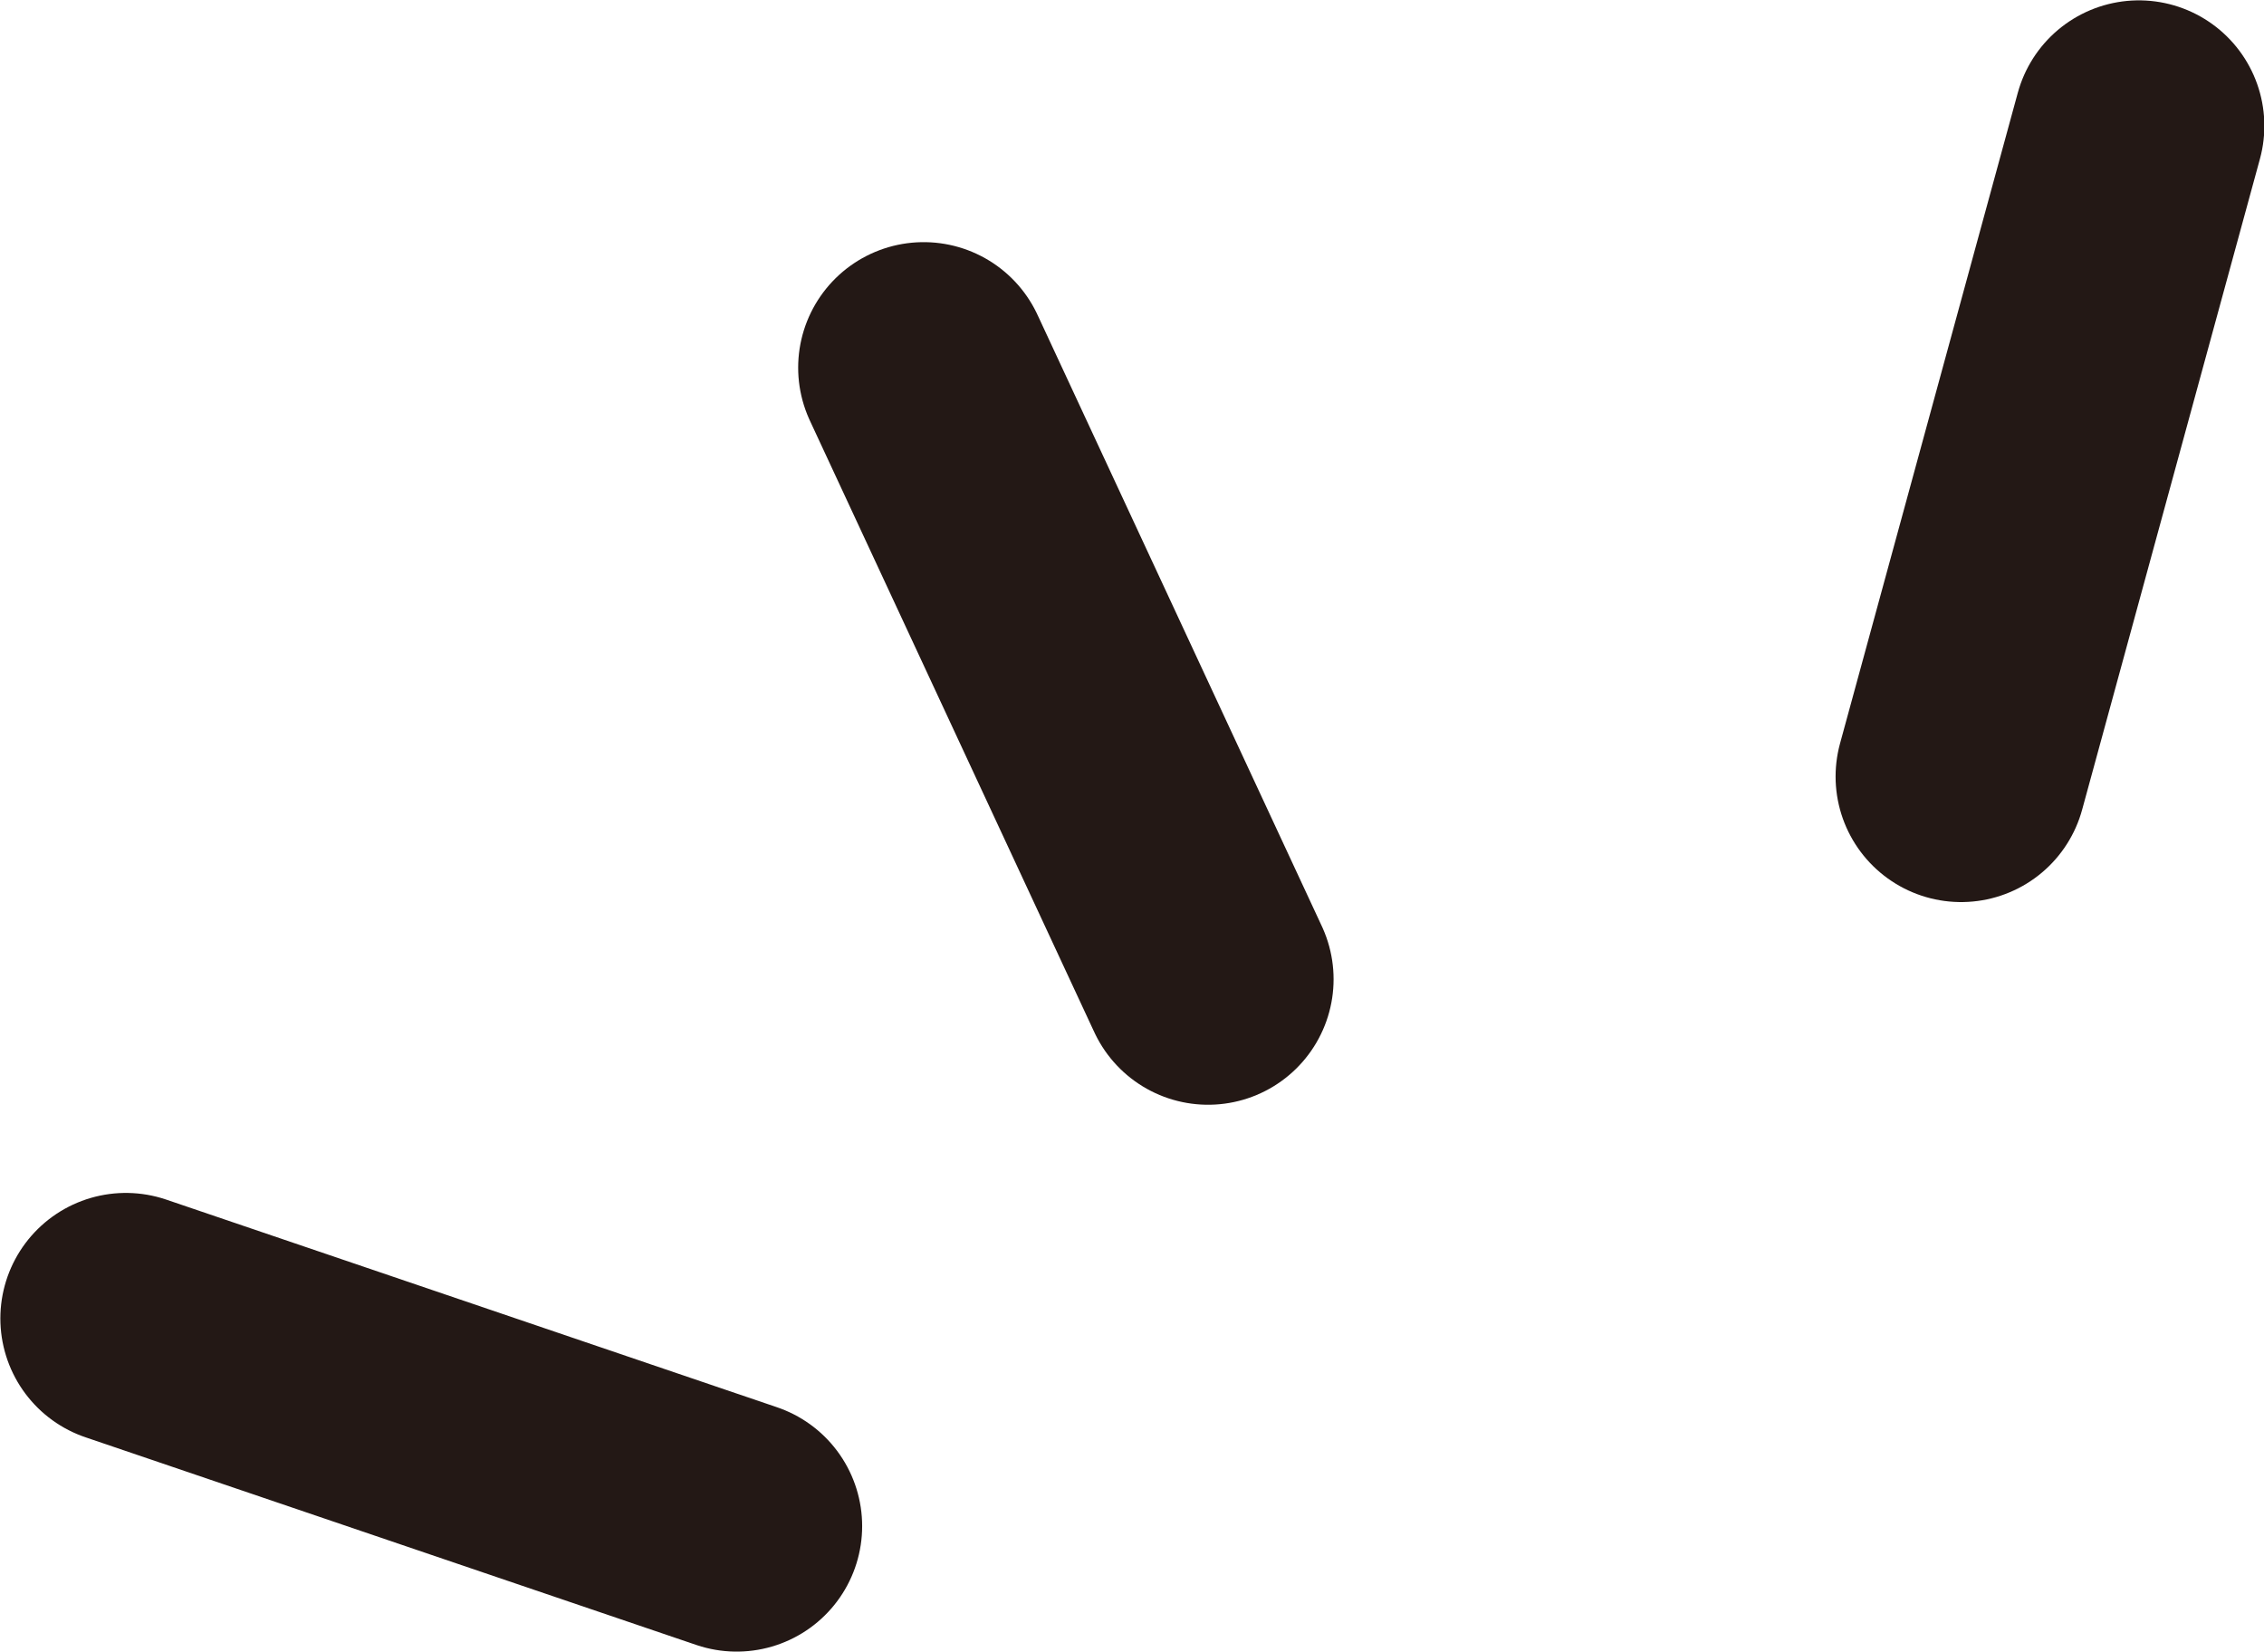
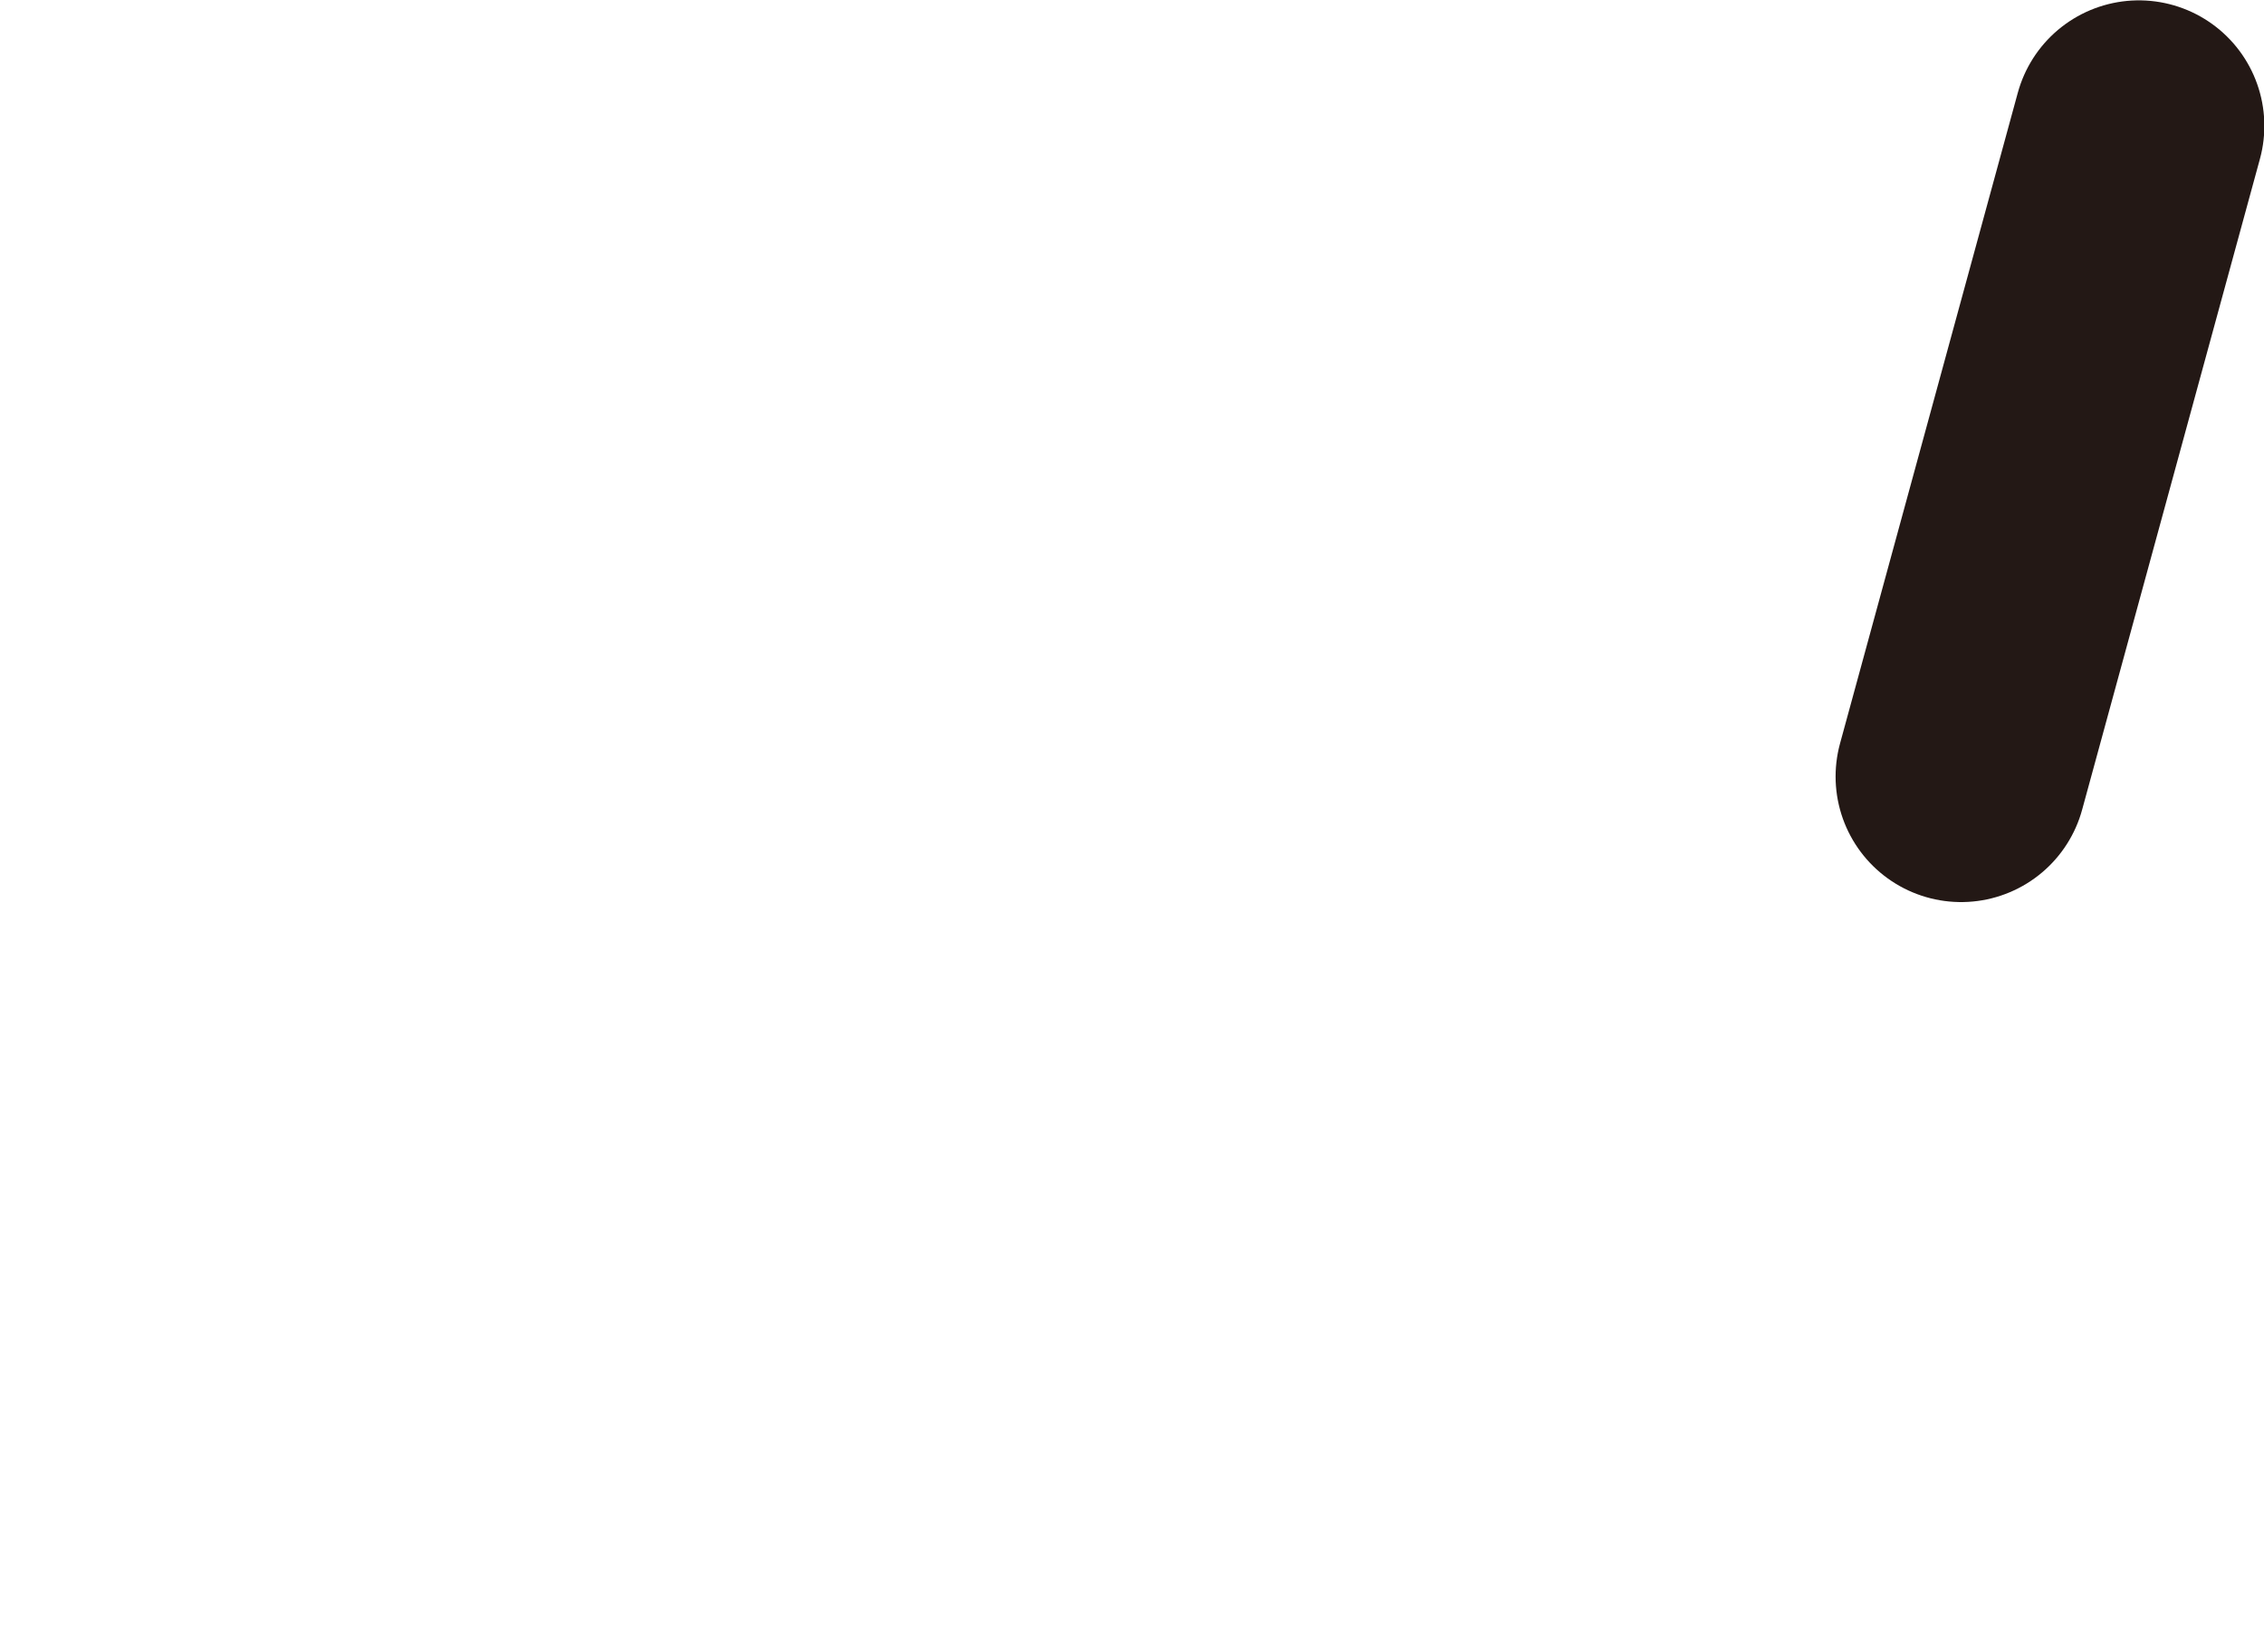
<svg xmlns="http://www.w3.org/2000/svg" viewBox="0 0 31.84 23.23">
  <defs>
    <style>.cls-1{fill:#fff;stroke:#231815;stroke-linecap:round;stroke-linejoin:round;stroke-width:3.53px;}</style>
  </defs>
  <g id="レイヤー_2" data-name="レイヤー 2">
    <g id="レイヤー_1-2" data-name="レイヤー 1">
-       <line class="cls-1" x1="1.77" y1="18.54" x2="10.36" y2="21.46" />
-       <line class="cls-1" x1="12.99" y1="5.17" x2="16.99" y2="13.77" />
      <line class="cls-1" x1="30.08" y1="1.77" x2="27.58" y2="10.92" />
    </g>
  </g>
</svg>